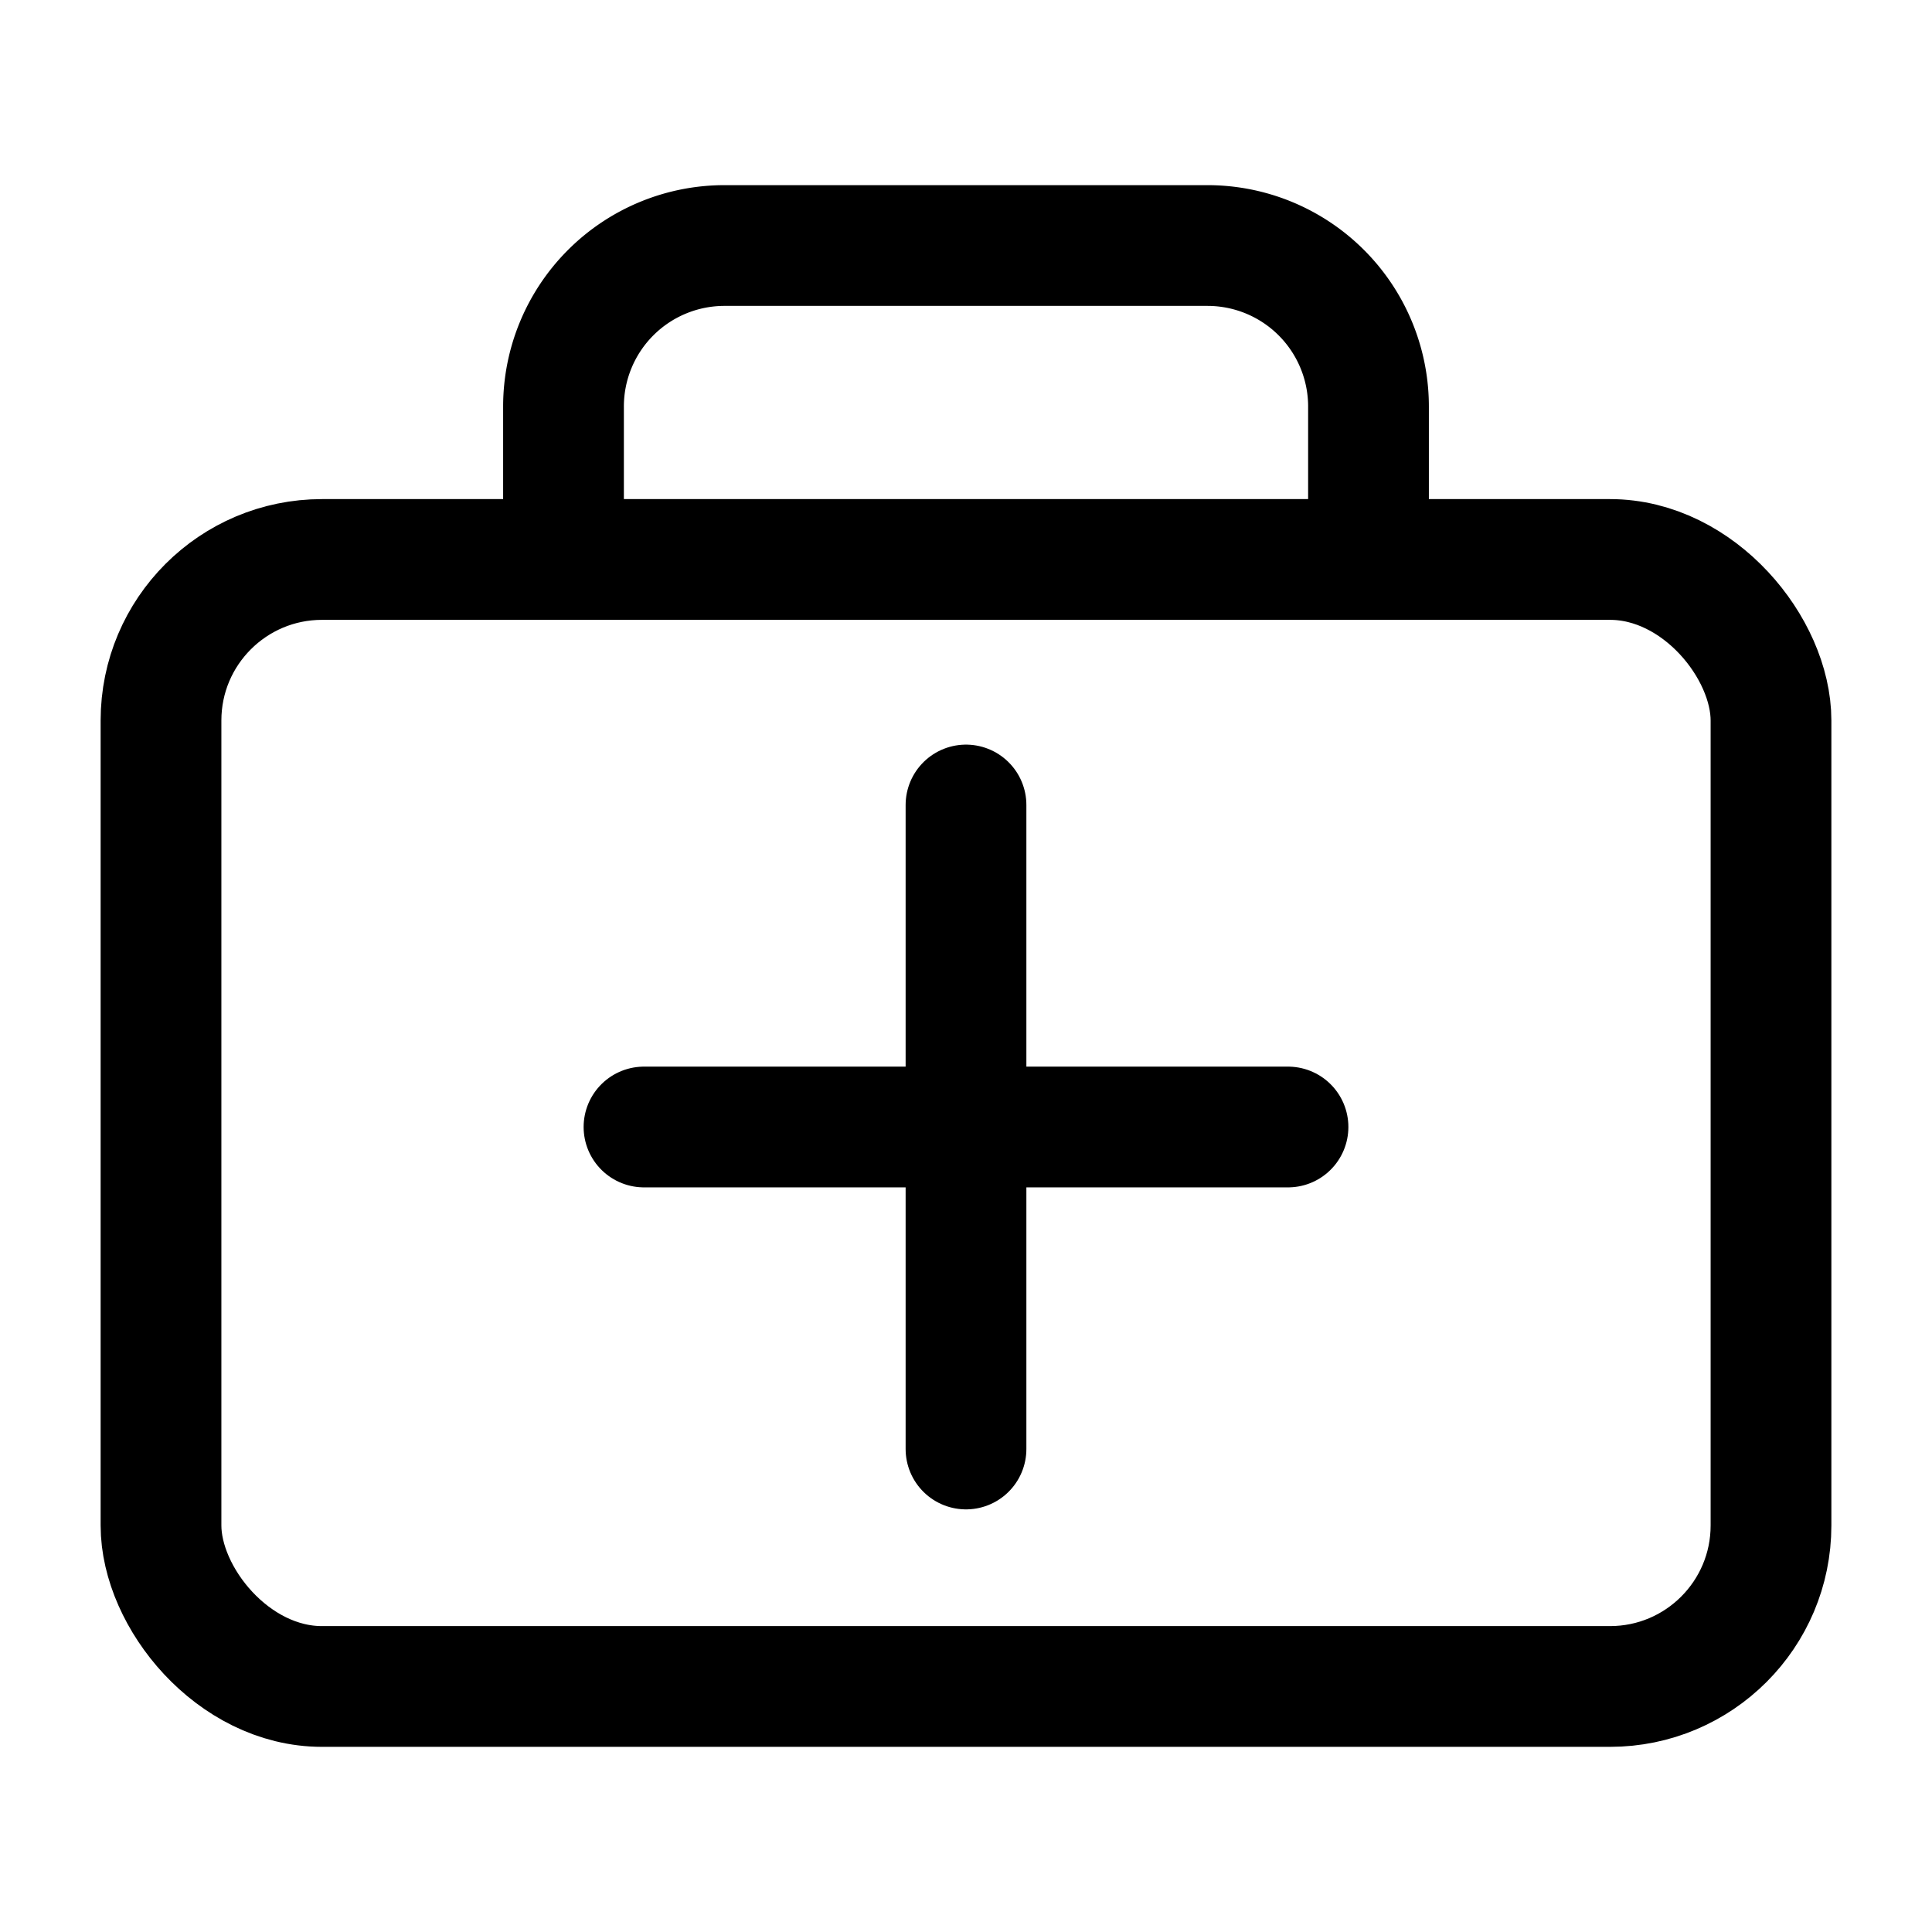
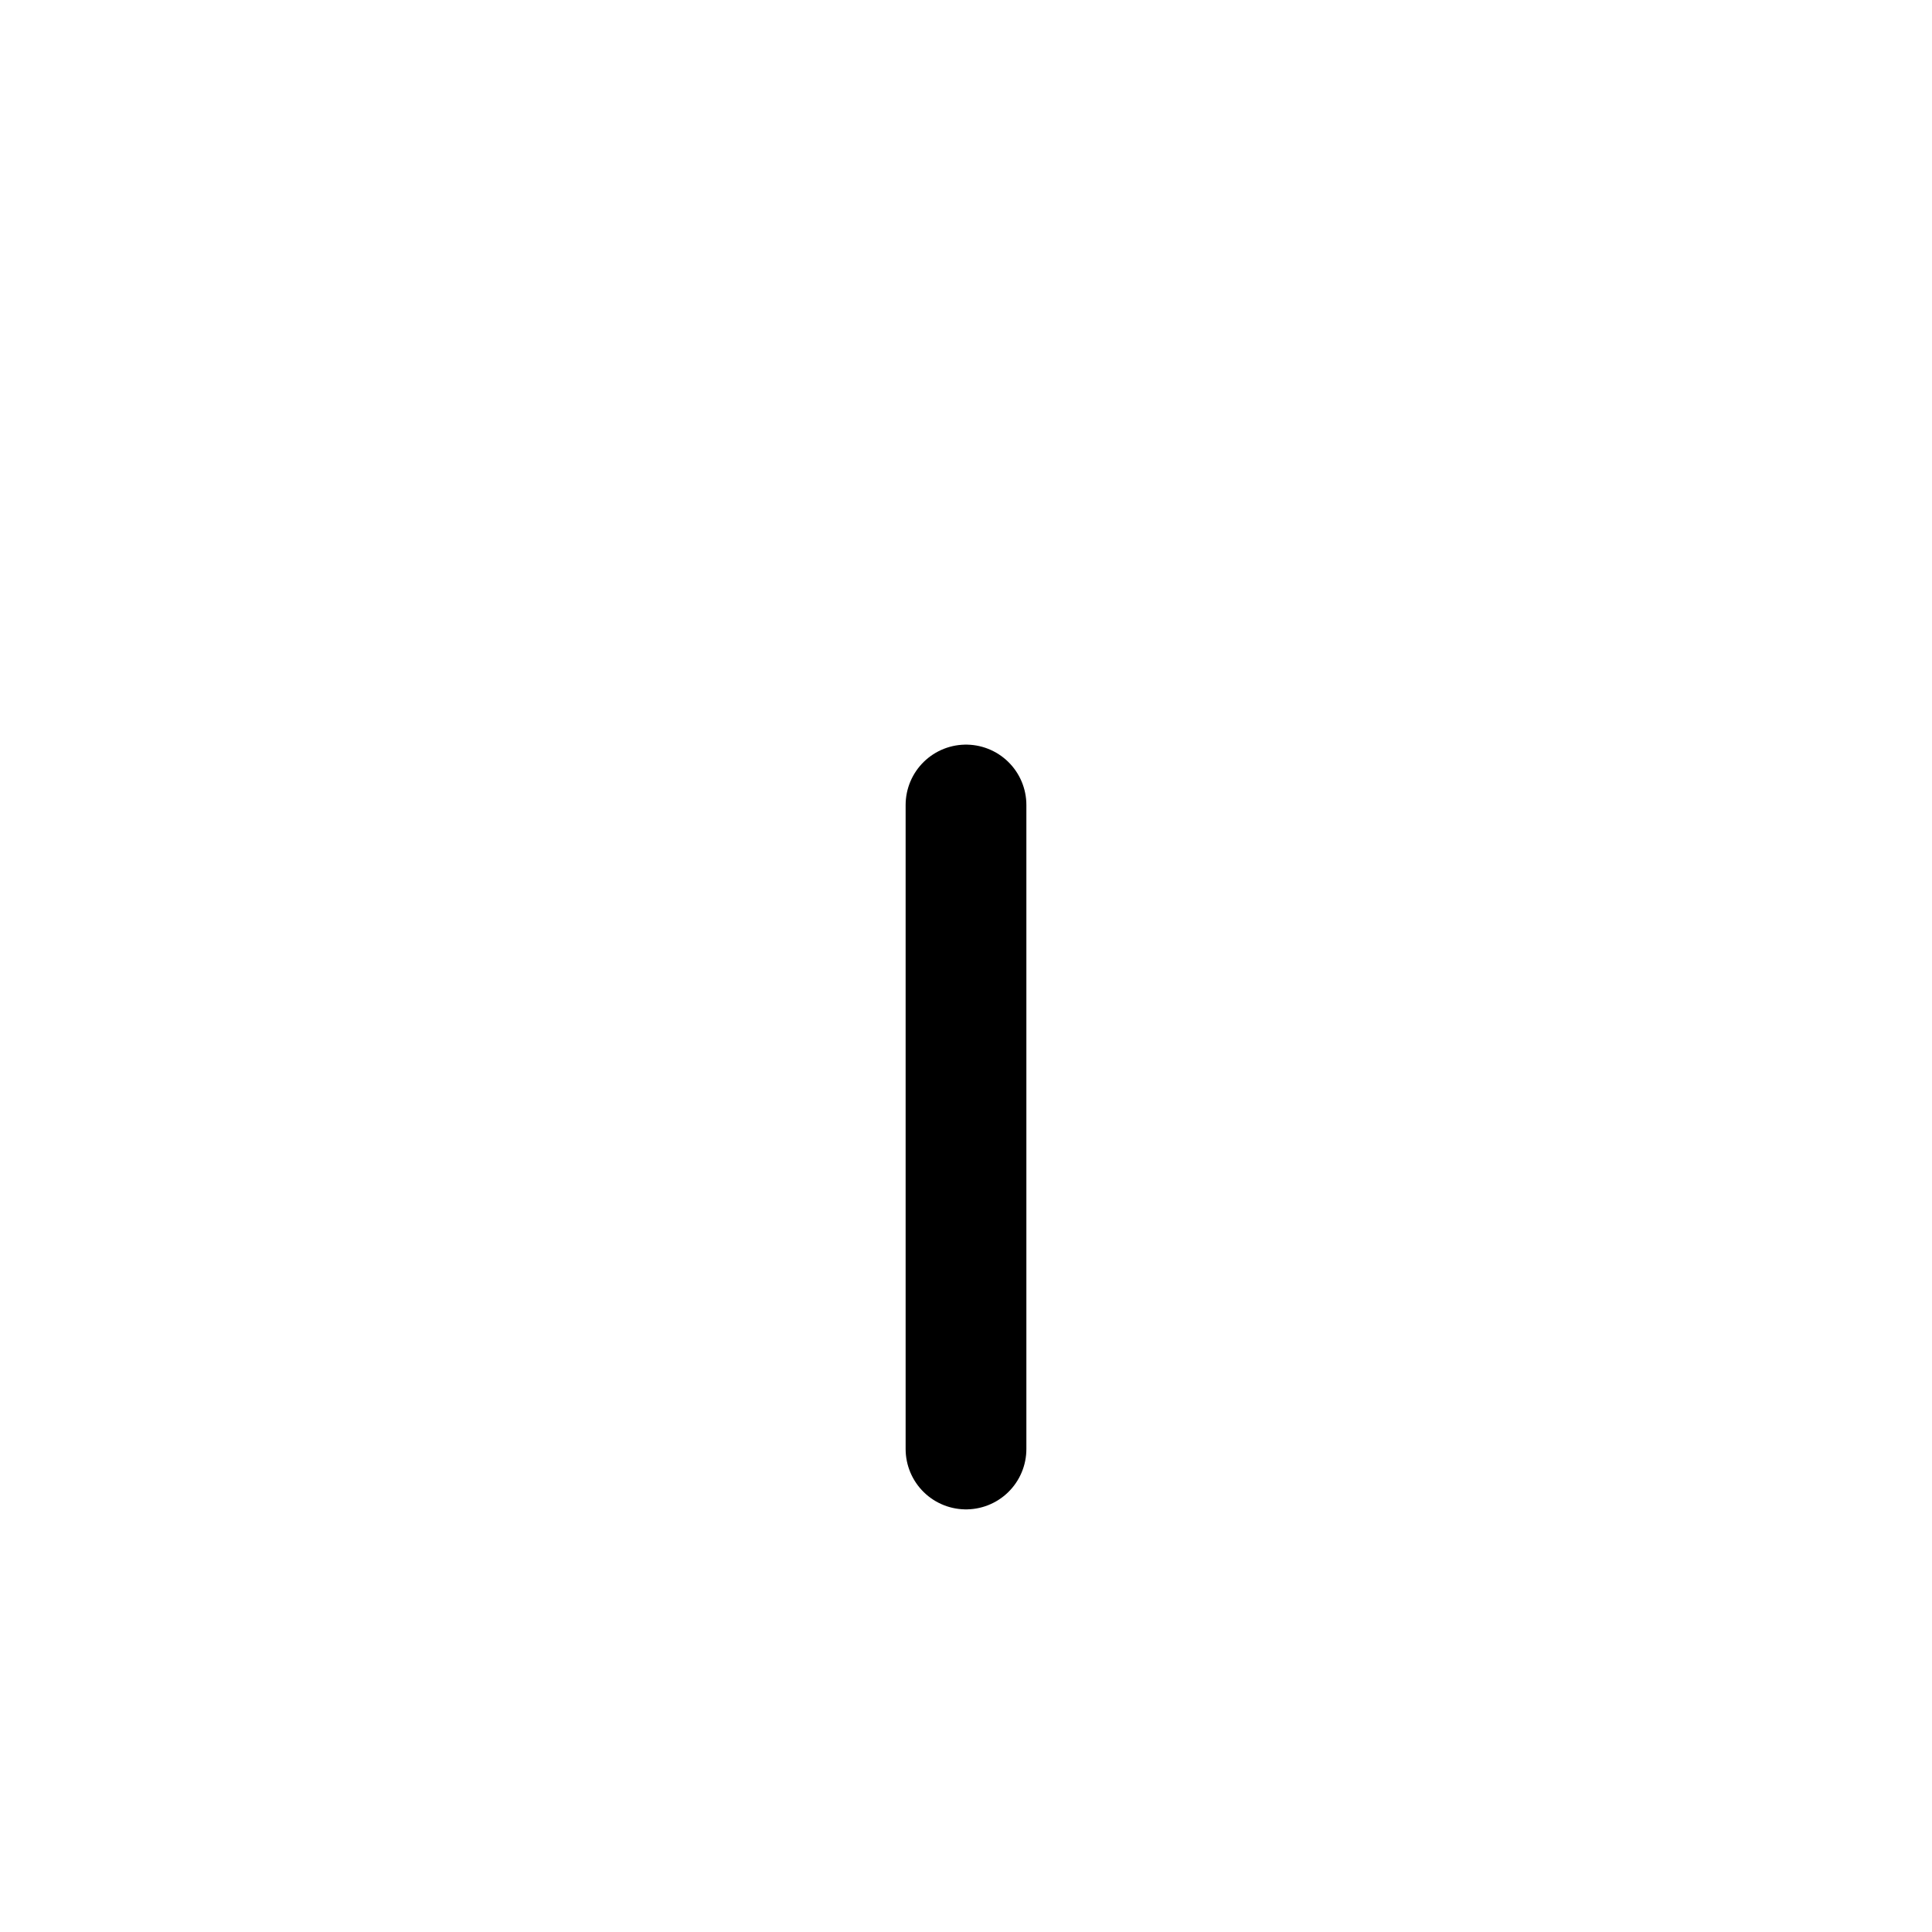
<svg xmlns="http://www.w3.org/2000/svg" width="800px" height="800px" viewBox="0 0 24 24">
  <defs>
    <style>.cls-1,.cls-2{fill:none;stroke:#000000;stroke-linecap:round;stroke-linejoin:bevel;stroke-width:1.5px;}.cls-2{fill-rule:evenodd;}</style>
  </defs>
  <g id="ic-medicine-bag">
-     <rect class="cls-1" x="2" y="6.95" width="20" height="14" rx="2" />
-     <path class="cls-2" d="M7,6.79V5.05a2,2,0,0,1,2-2h6a2,2,0,0,1,2,2V6.79" />
    <line class="cls-1" x1="12" y1="10" x2="12" y2="18" />
-     <line class="cls-1" x1="8" y1="14" x2="16" y2="14" />
  </g>
</svg>